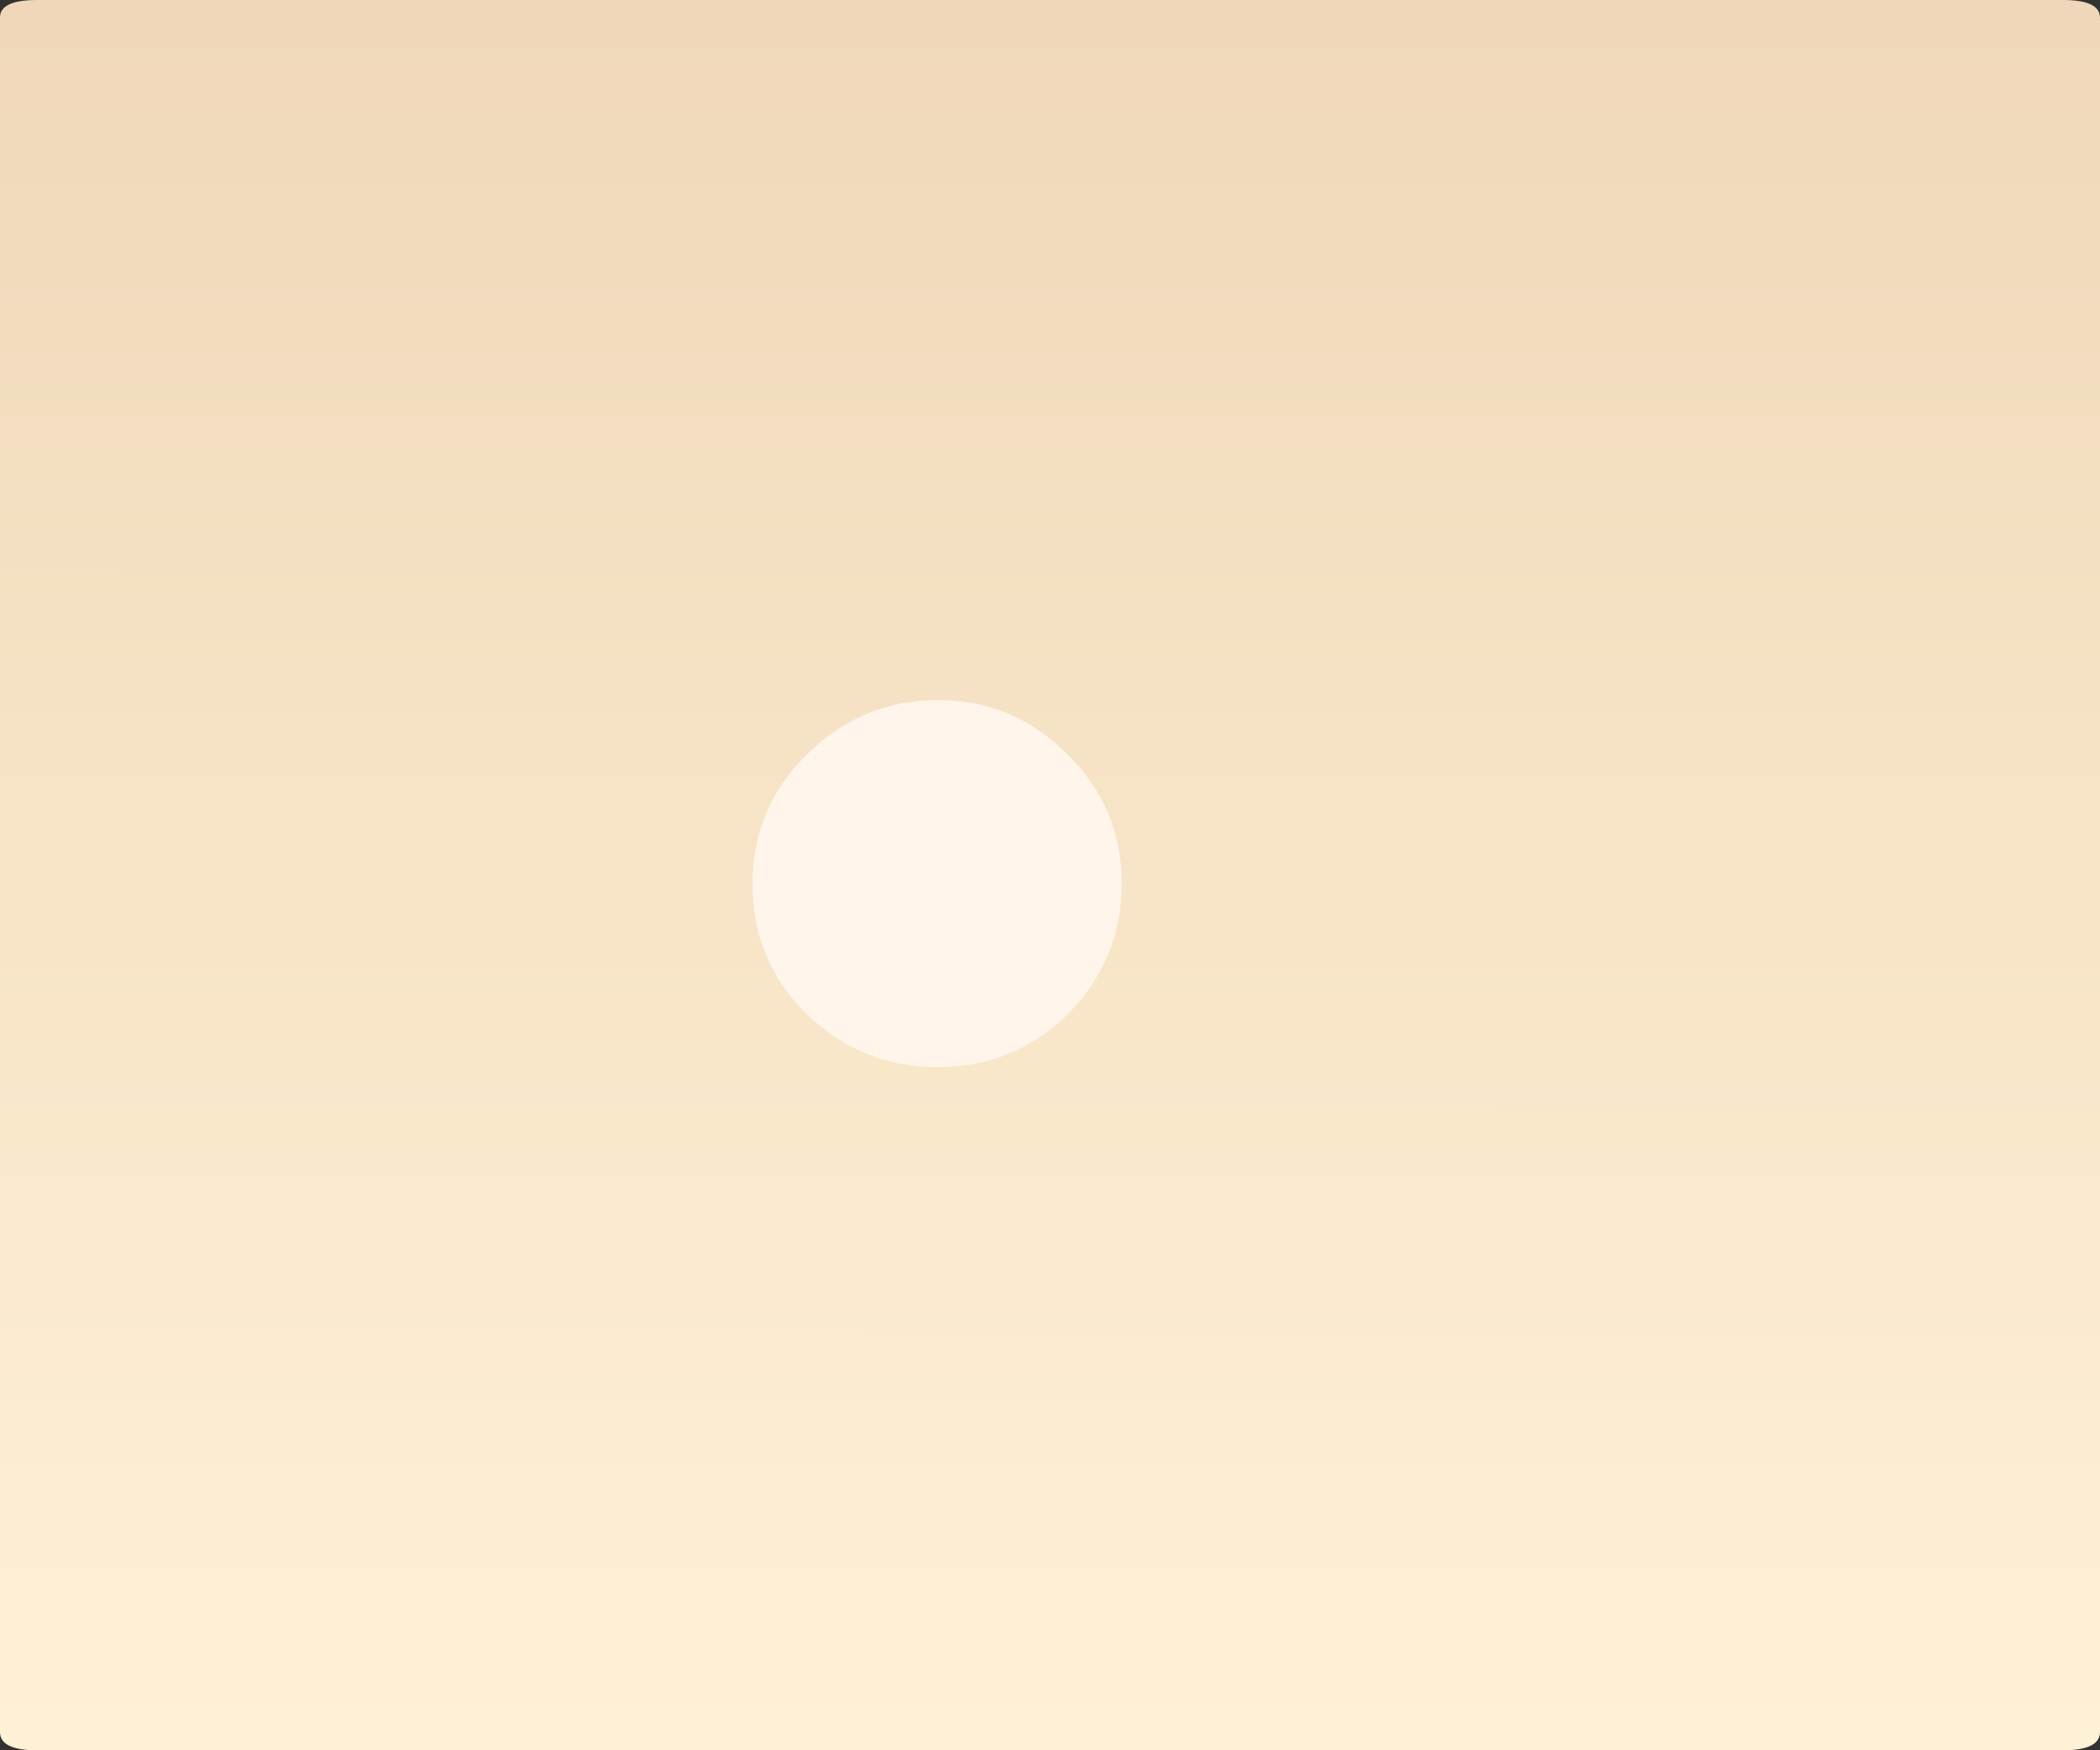
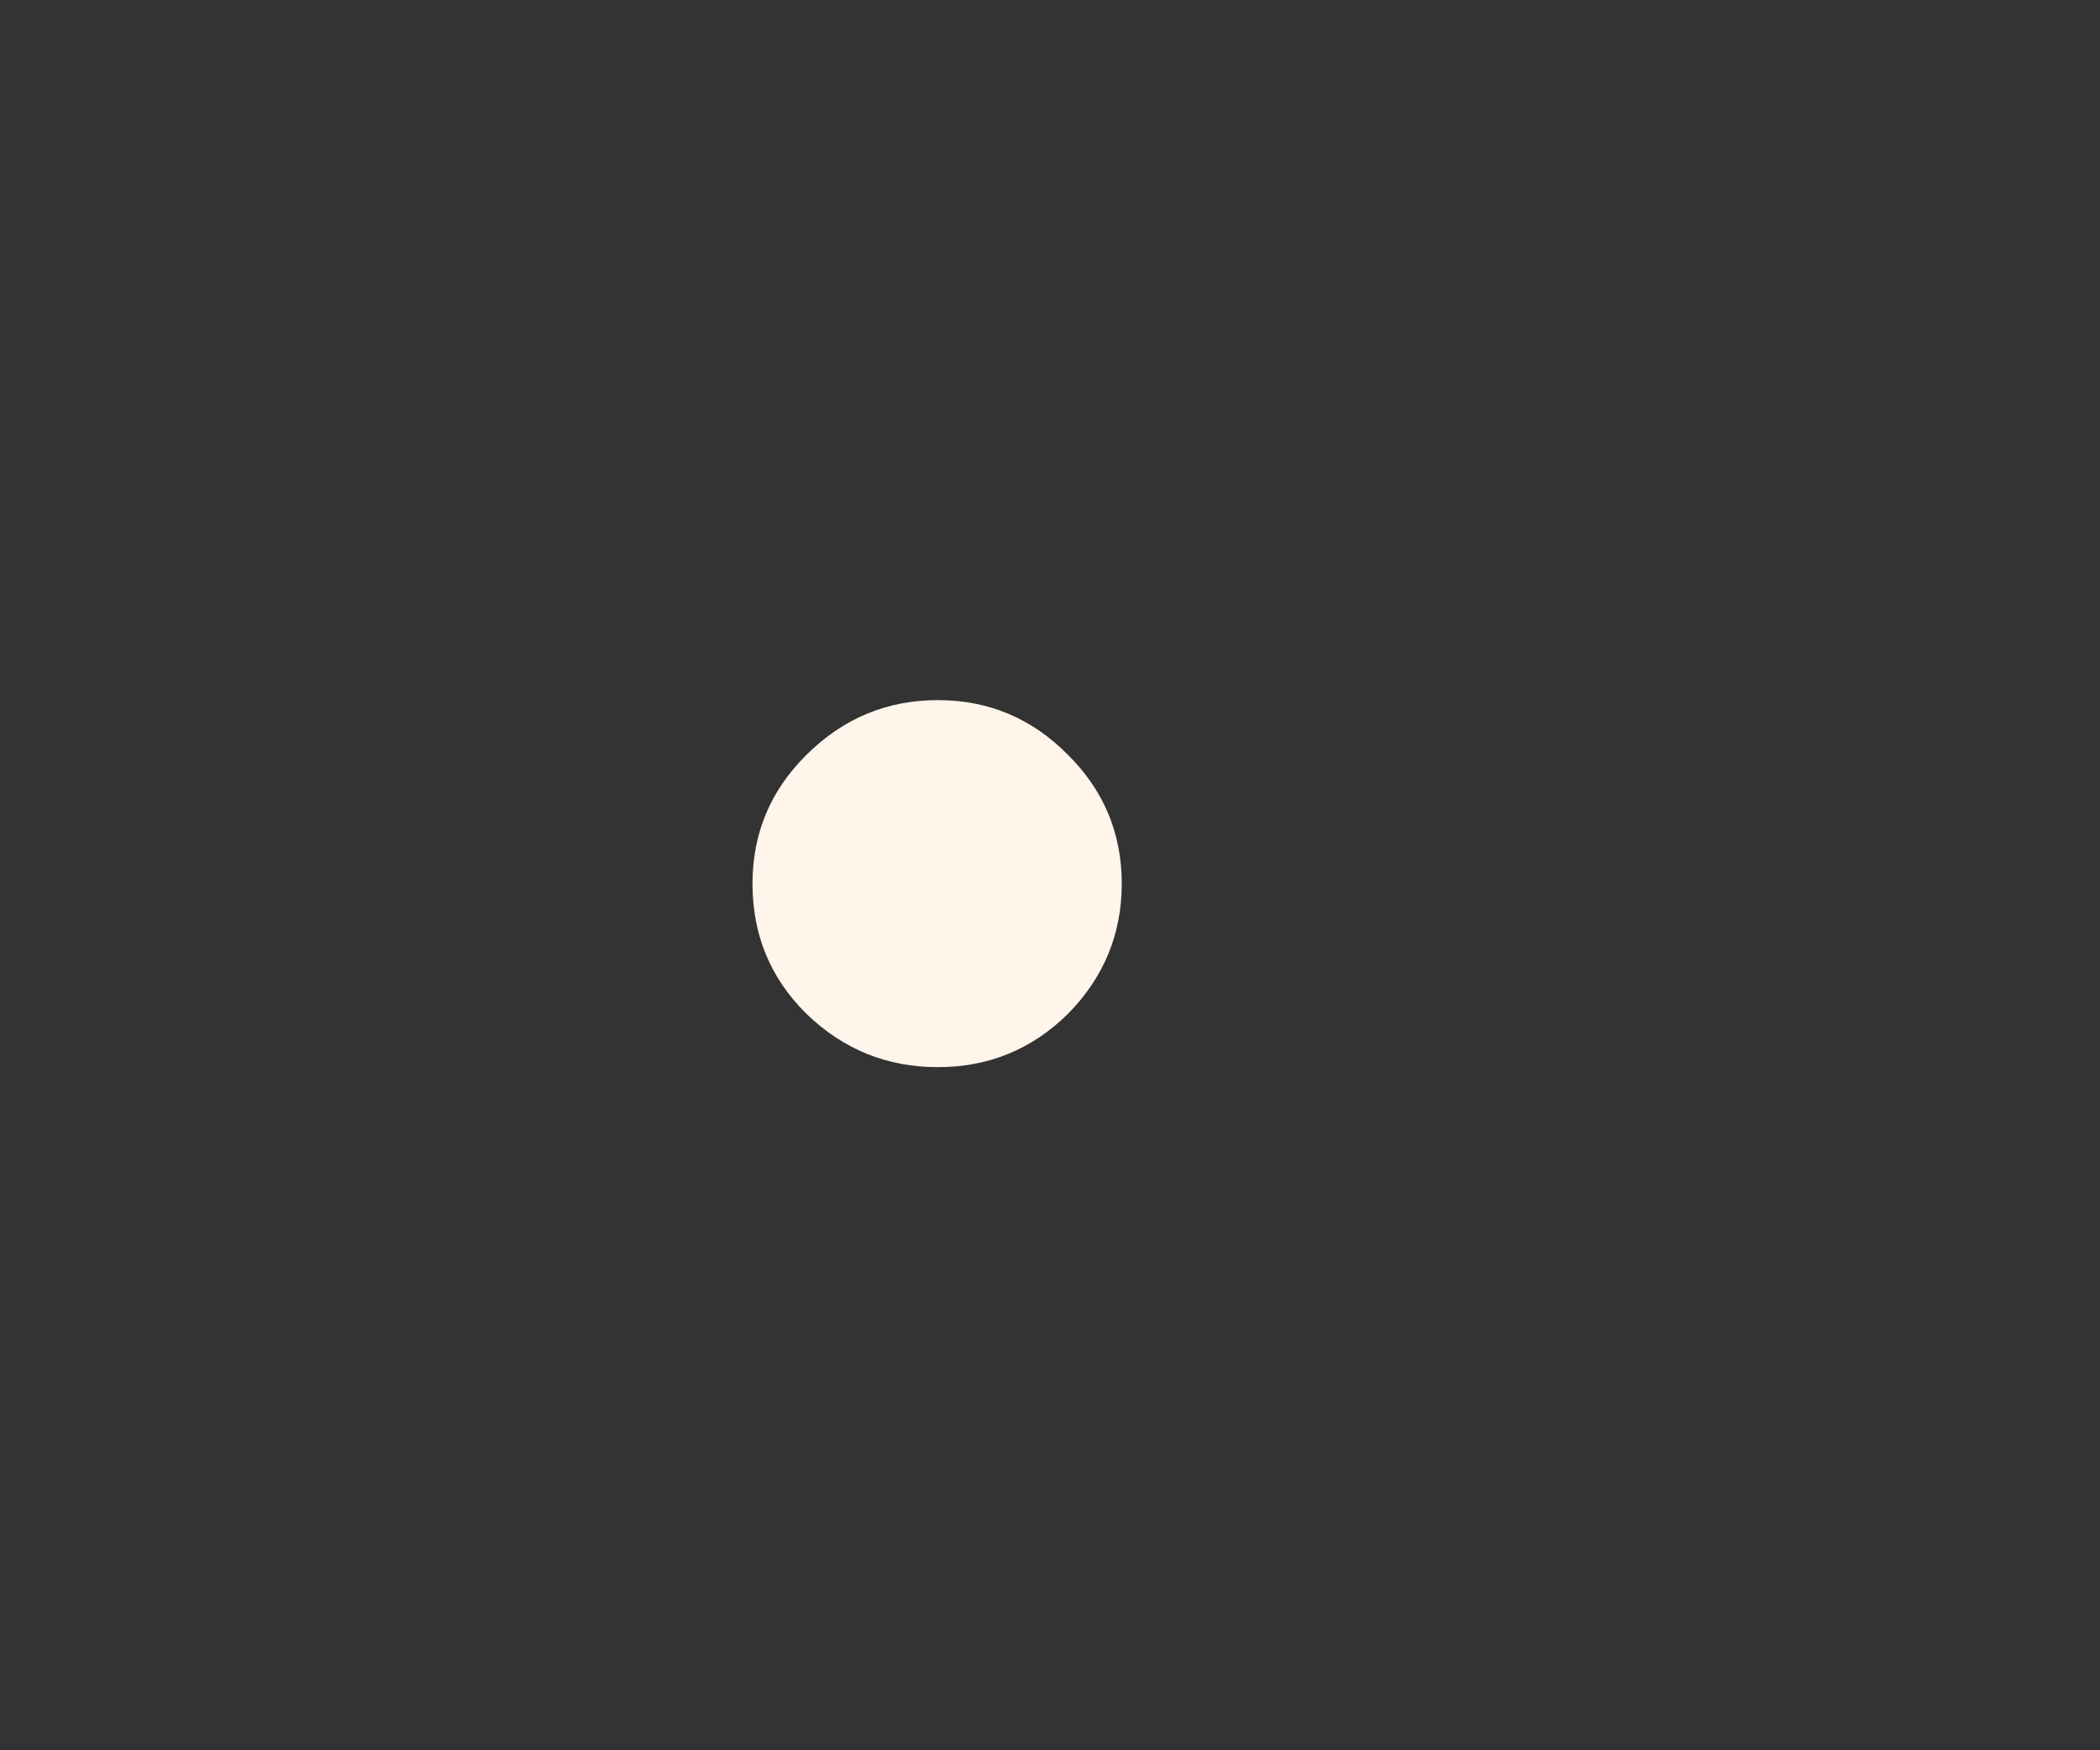
<svg xmlns="http://www.w3.org/2000/svg" height="500.0px" width="600.0px">
  <rect width="100%" height="100%" fill="#333333" stroke="none" />
  <g transform="matrix(1.0, 0.0, 0.0, 1.0, 0.0, 0.0)">
-     <path d="M589.4 0.0 Q599.95 0.0 600.0 5.0 L600.0 494.8 Q599.95 500.0 589.4 500.0 L10.6 500.0 Q0.0 500.0 0.0 494.8 L0.0 5.0 Q0.0 0.0 10.6 0.0 L589.4 0.0" fill="url(#gradient0)" fill-rule="evenodd" stroke="none" />
    <path d="M267.95 200.0 Q289.7 200.0 305.15 215.65 320.5 230.9 320.5 252.45 320.5 274.0 305.15 289.6 289.7 304.85 267.95 304.85 246.15 304.85 230.4 289.6 215.0 274.4 215.0 252.45 215.0 230.9 230.4 215.65 246.15 200.0 267.95 200.0" fill="#fff5ea" fill-rule="evenodd" stroke="none" />
  </g>
  <defs>
    <linearGradient gradientTransform="matrix(6.0E-4, -0.301, 0.646, 3.0E-4, 299.95, 250.0)" gradientUnits="userSpaceOnUse" id="gradient0" spreadMethod="pad" x1="-819.2" x2="819.2">
      <stop offset="0.0" stop-color="#fff1d5" />
      <stop offset="1.0" stop-color="#f0d7b9" />
    </linearGradient>
  </defs>
</svg>